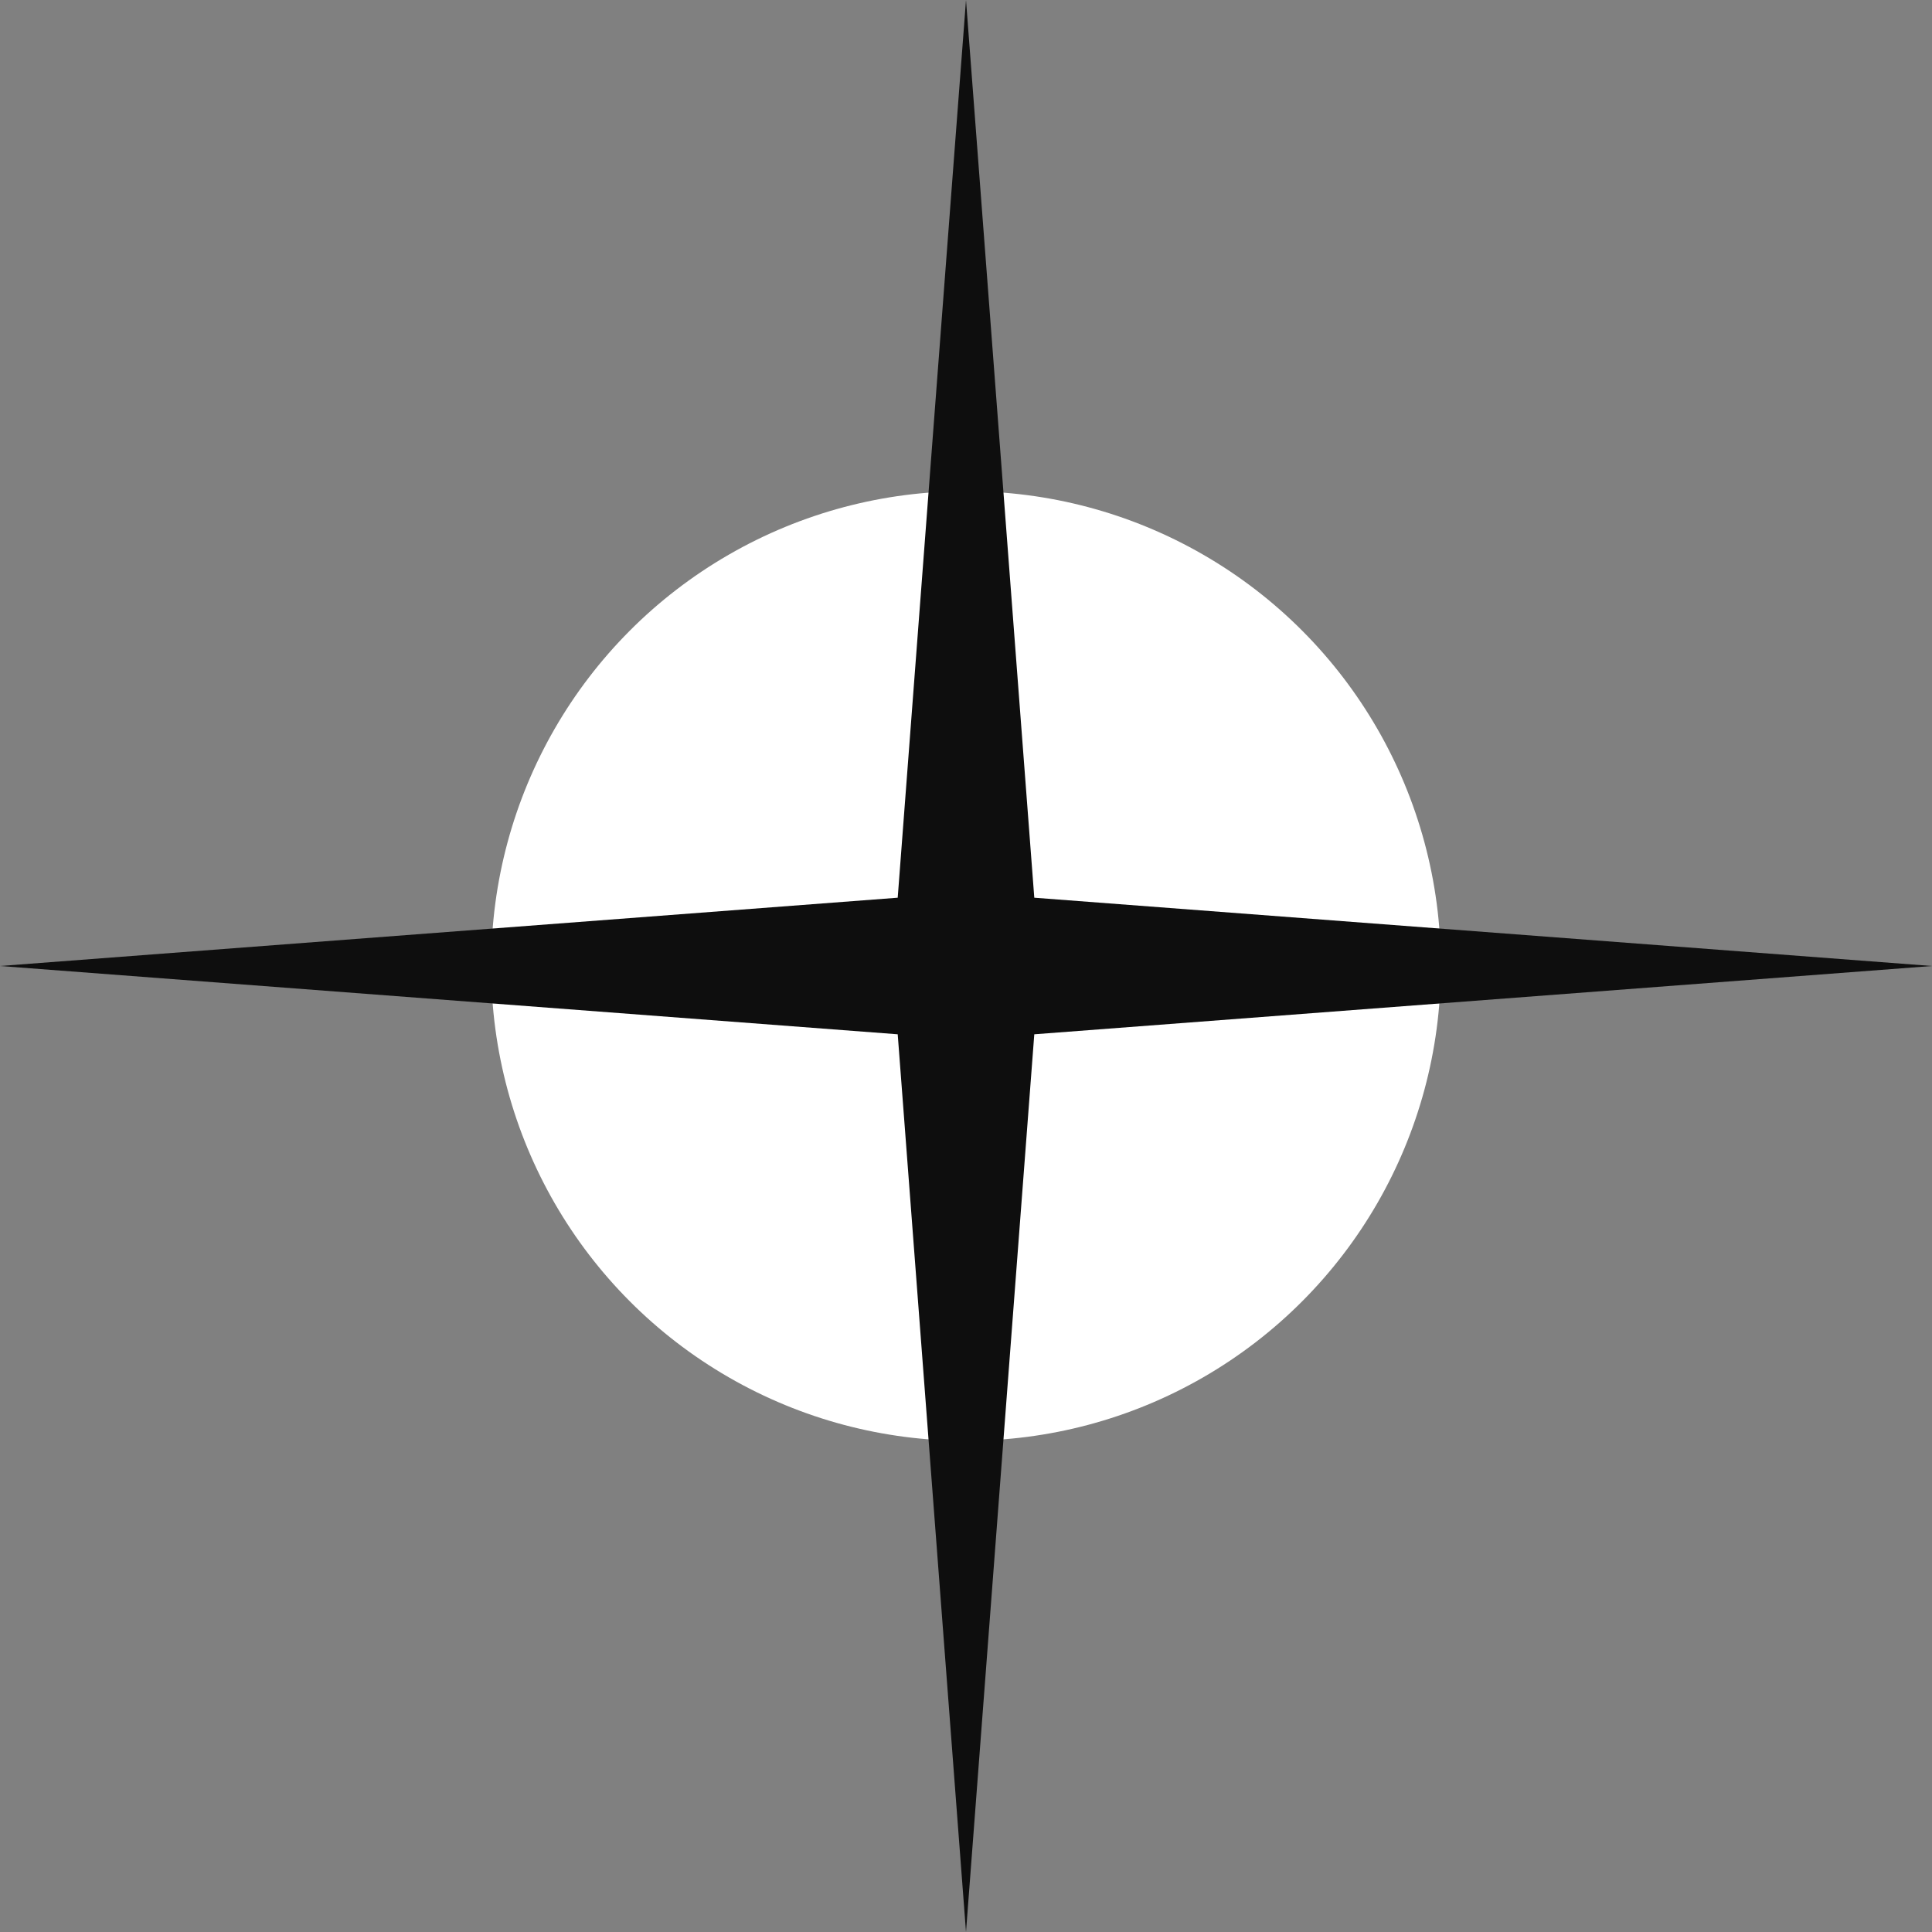
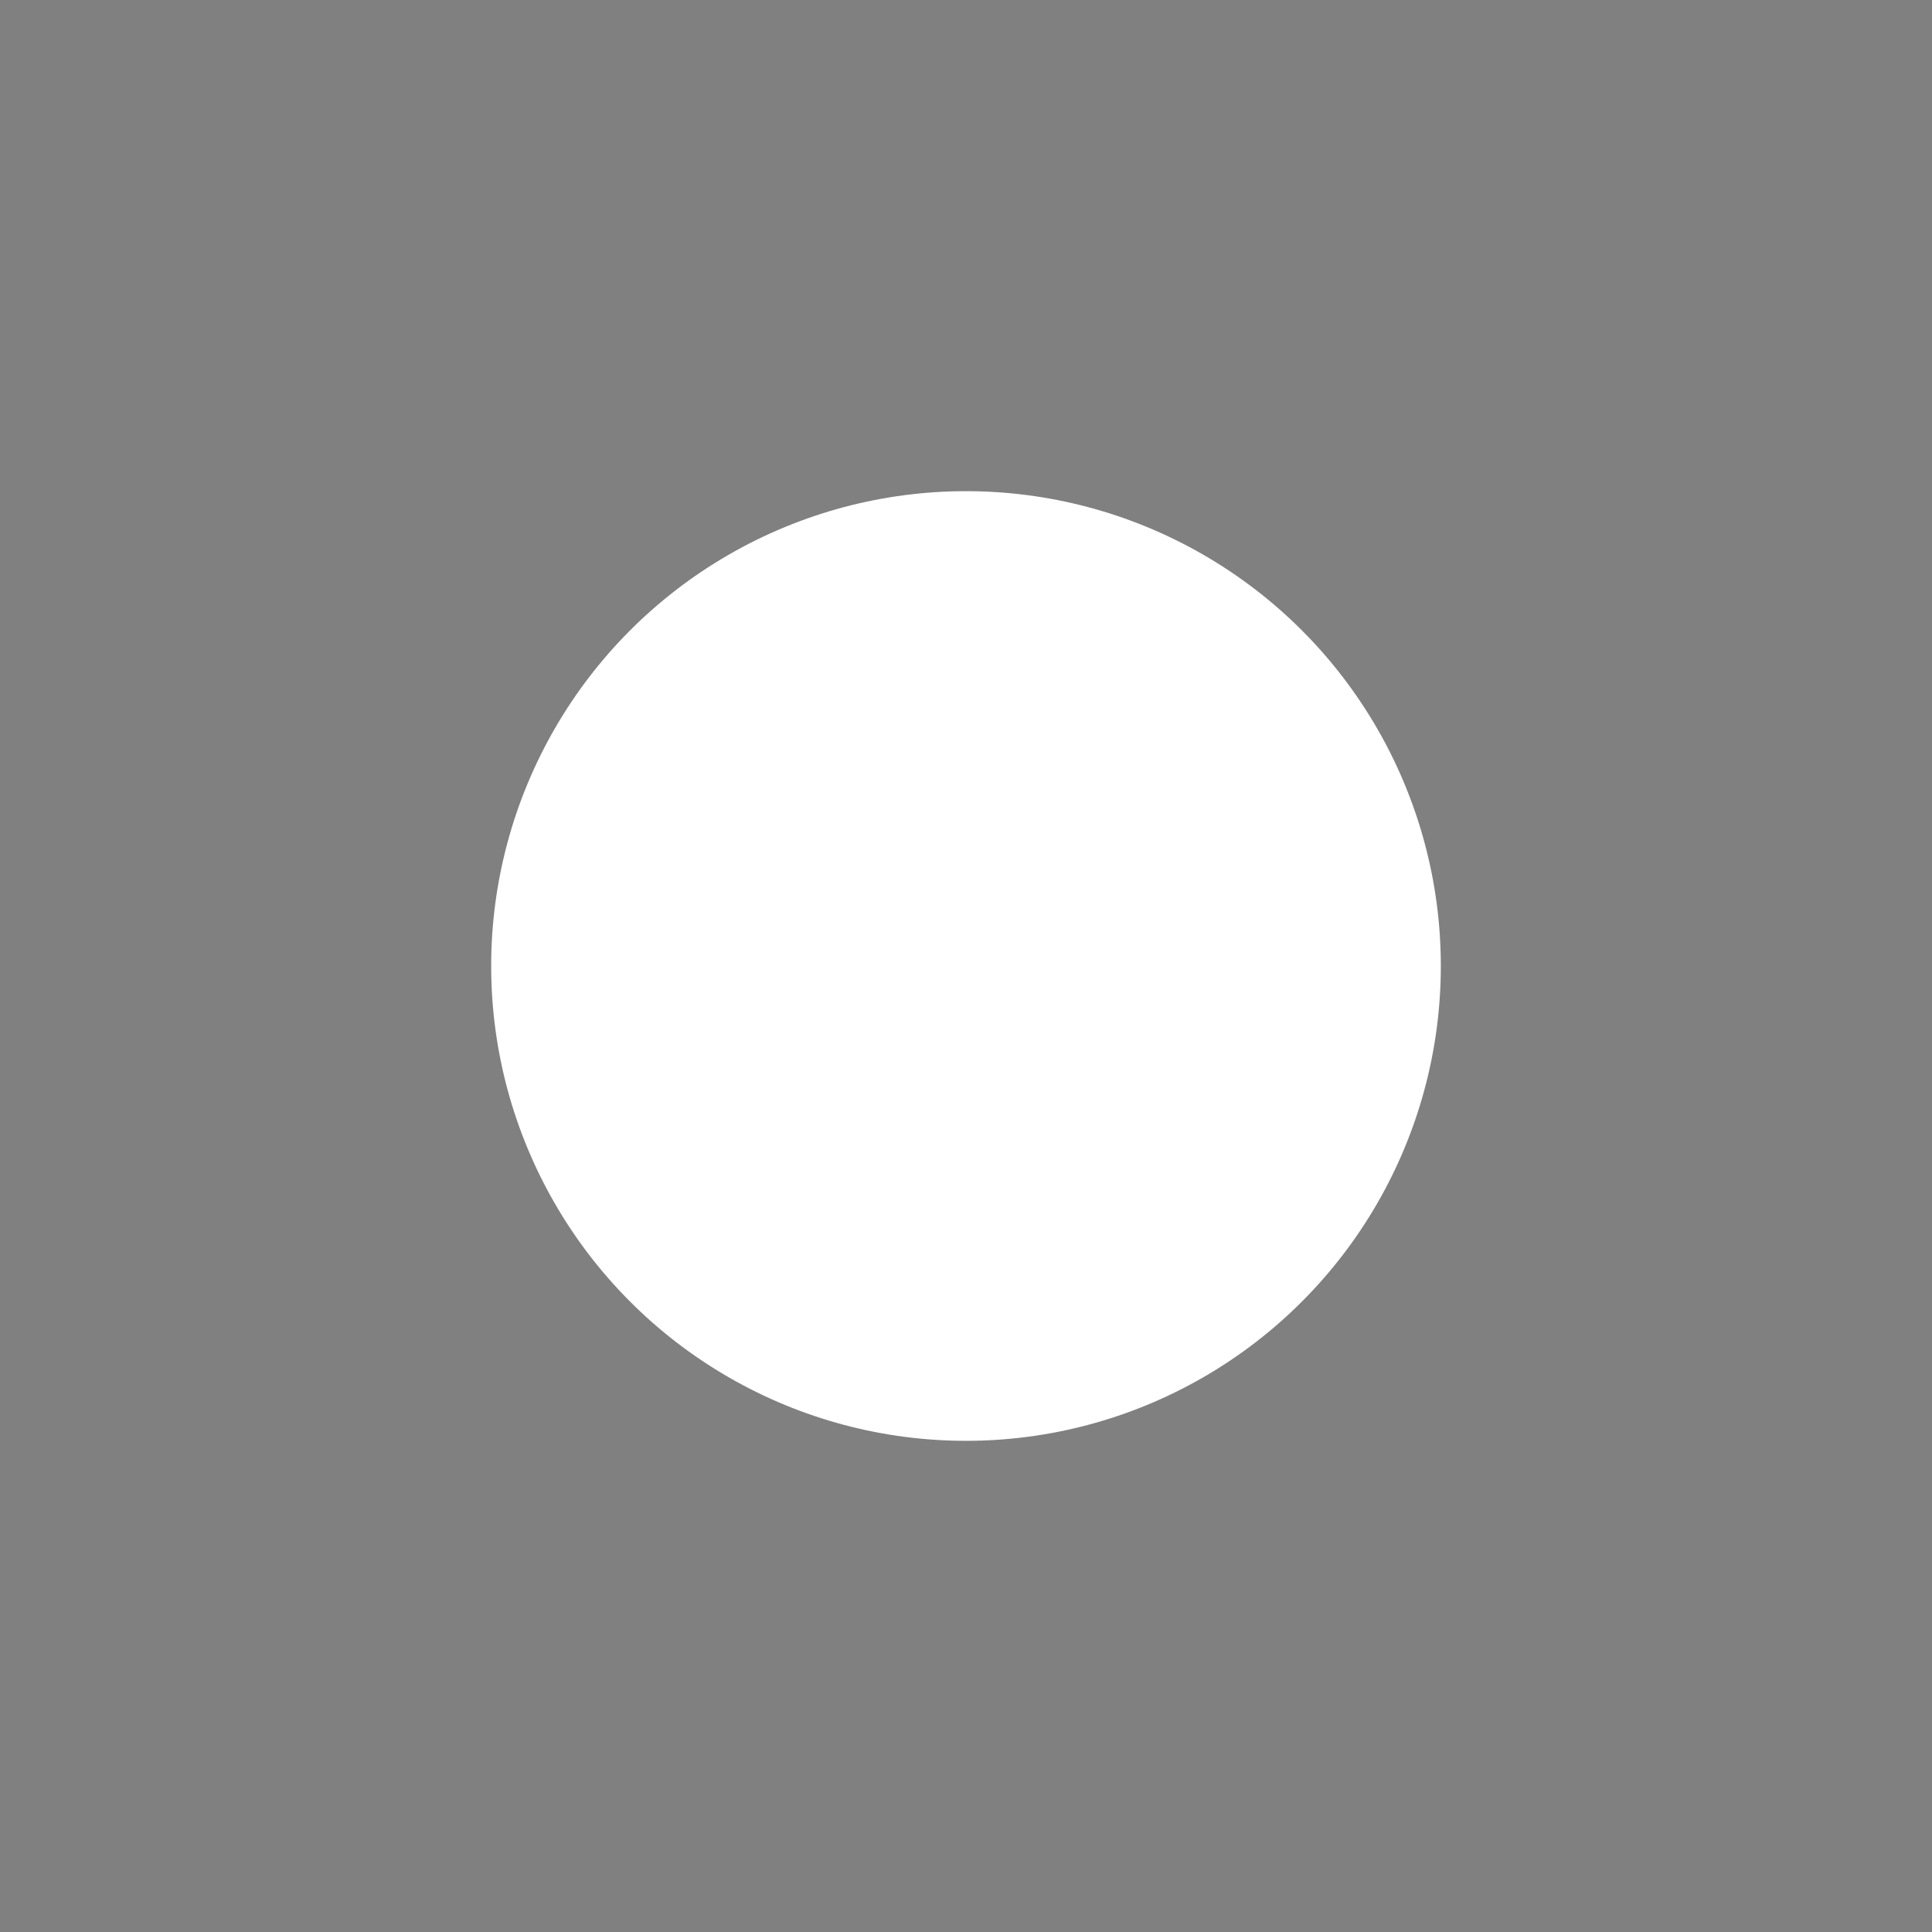
<svg xmlns="http://www.w3.org/2000/svg" width="52" height="52" viewBox="0 0 52 52" fill="none">
  <rect x="0" y="0" width="52" height="52" fill="#808080" stroke="none" />
  <circle cx="26" cy="26" r="12.78" fill="white" />
-   <path d="M26 0L27.838 24.162L52 26L27.838 27.838L26 52L24.162 27.838L0 26L24.162 24.162L26 0Z" fill="#0E0E0E" />
</svg>